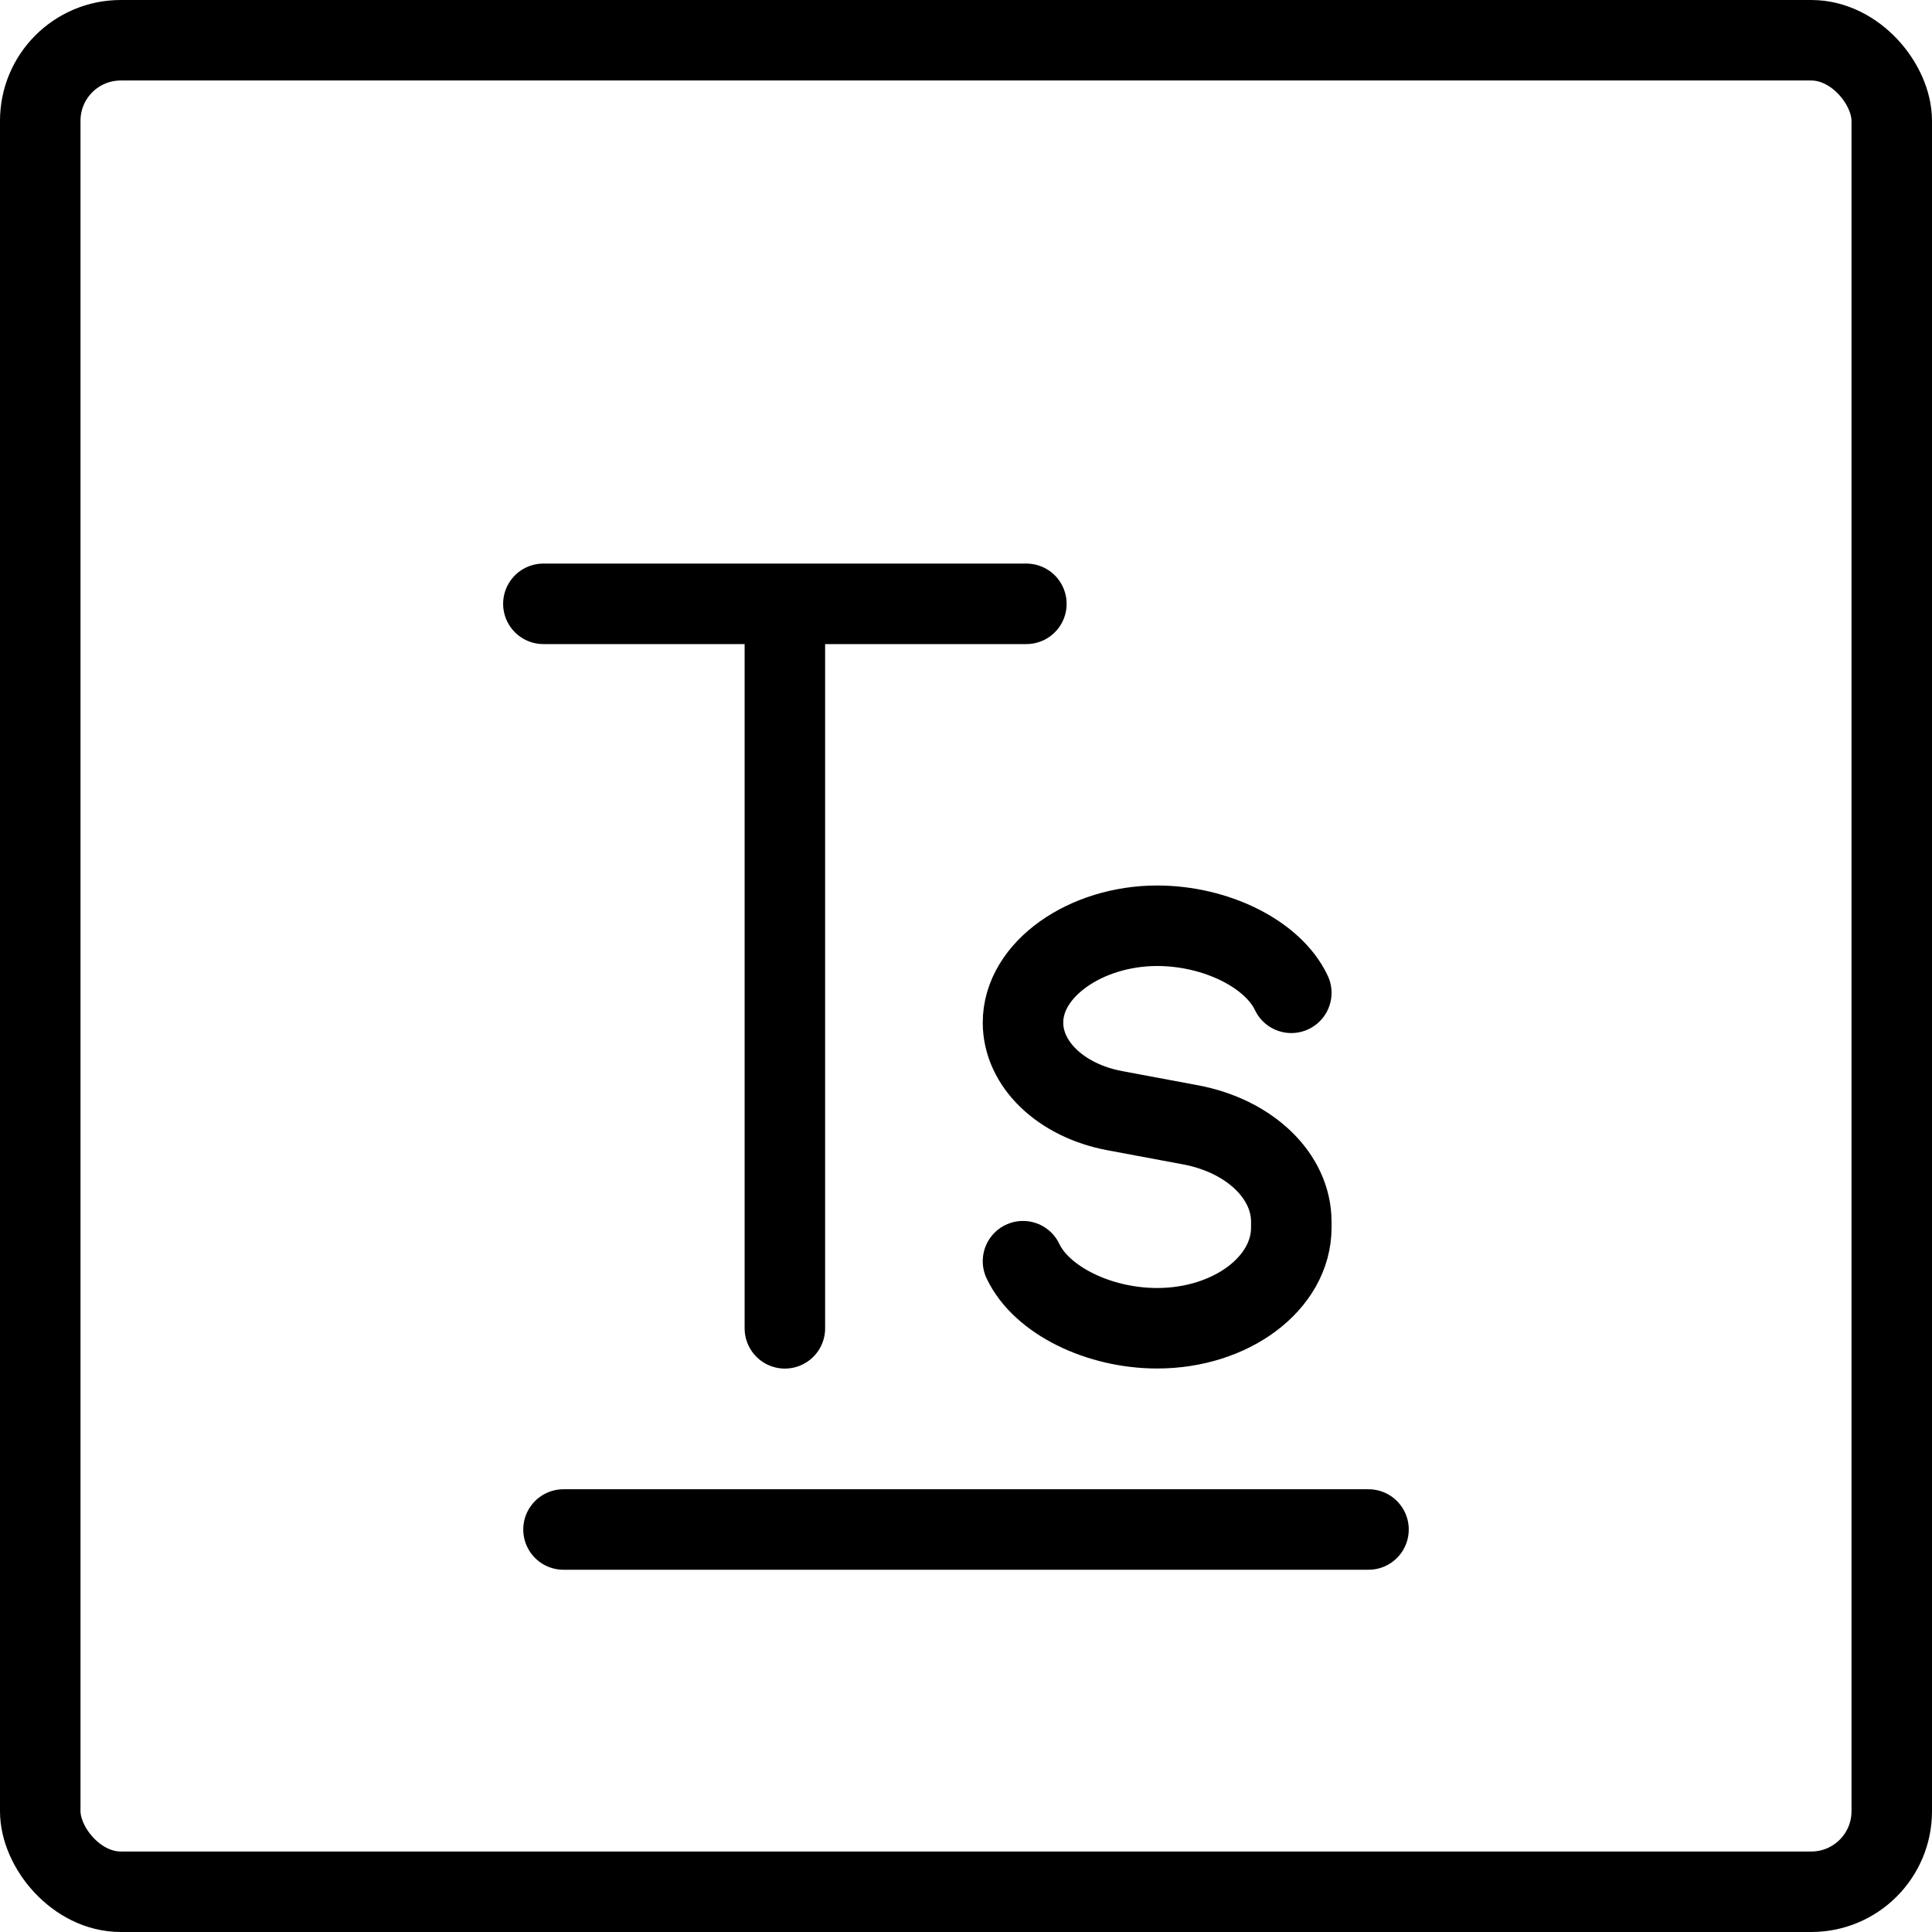
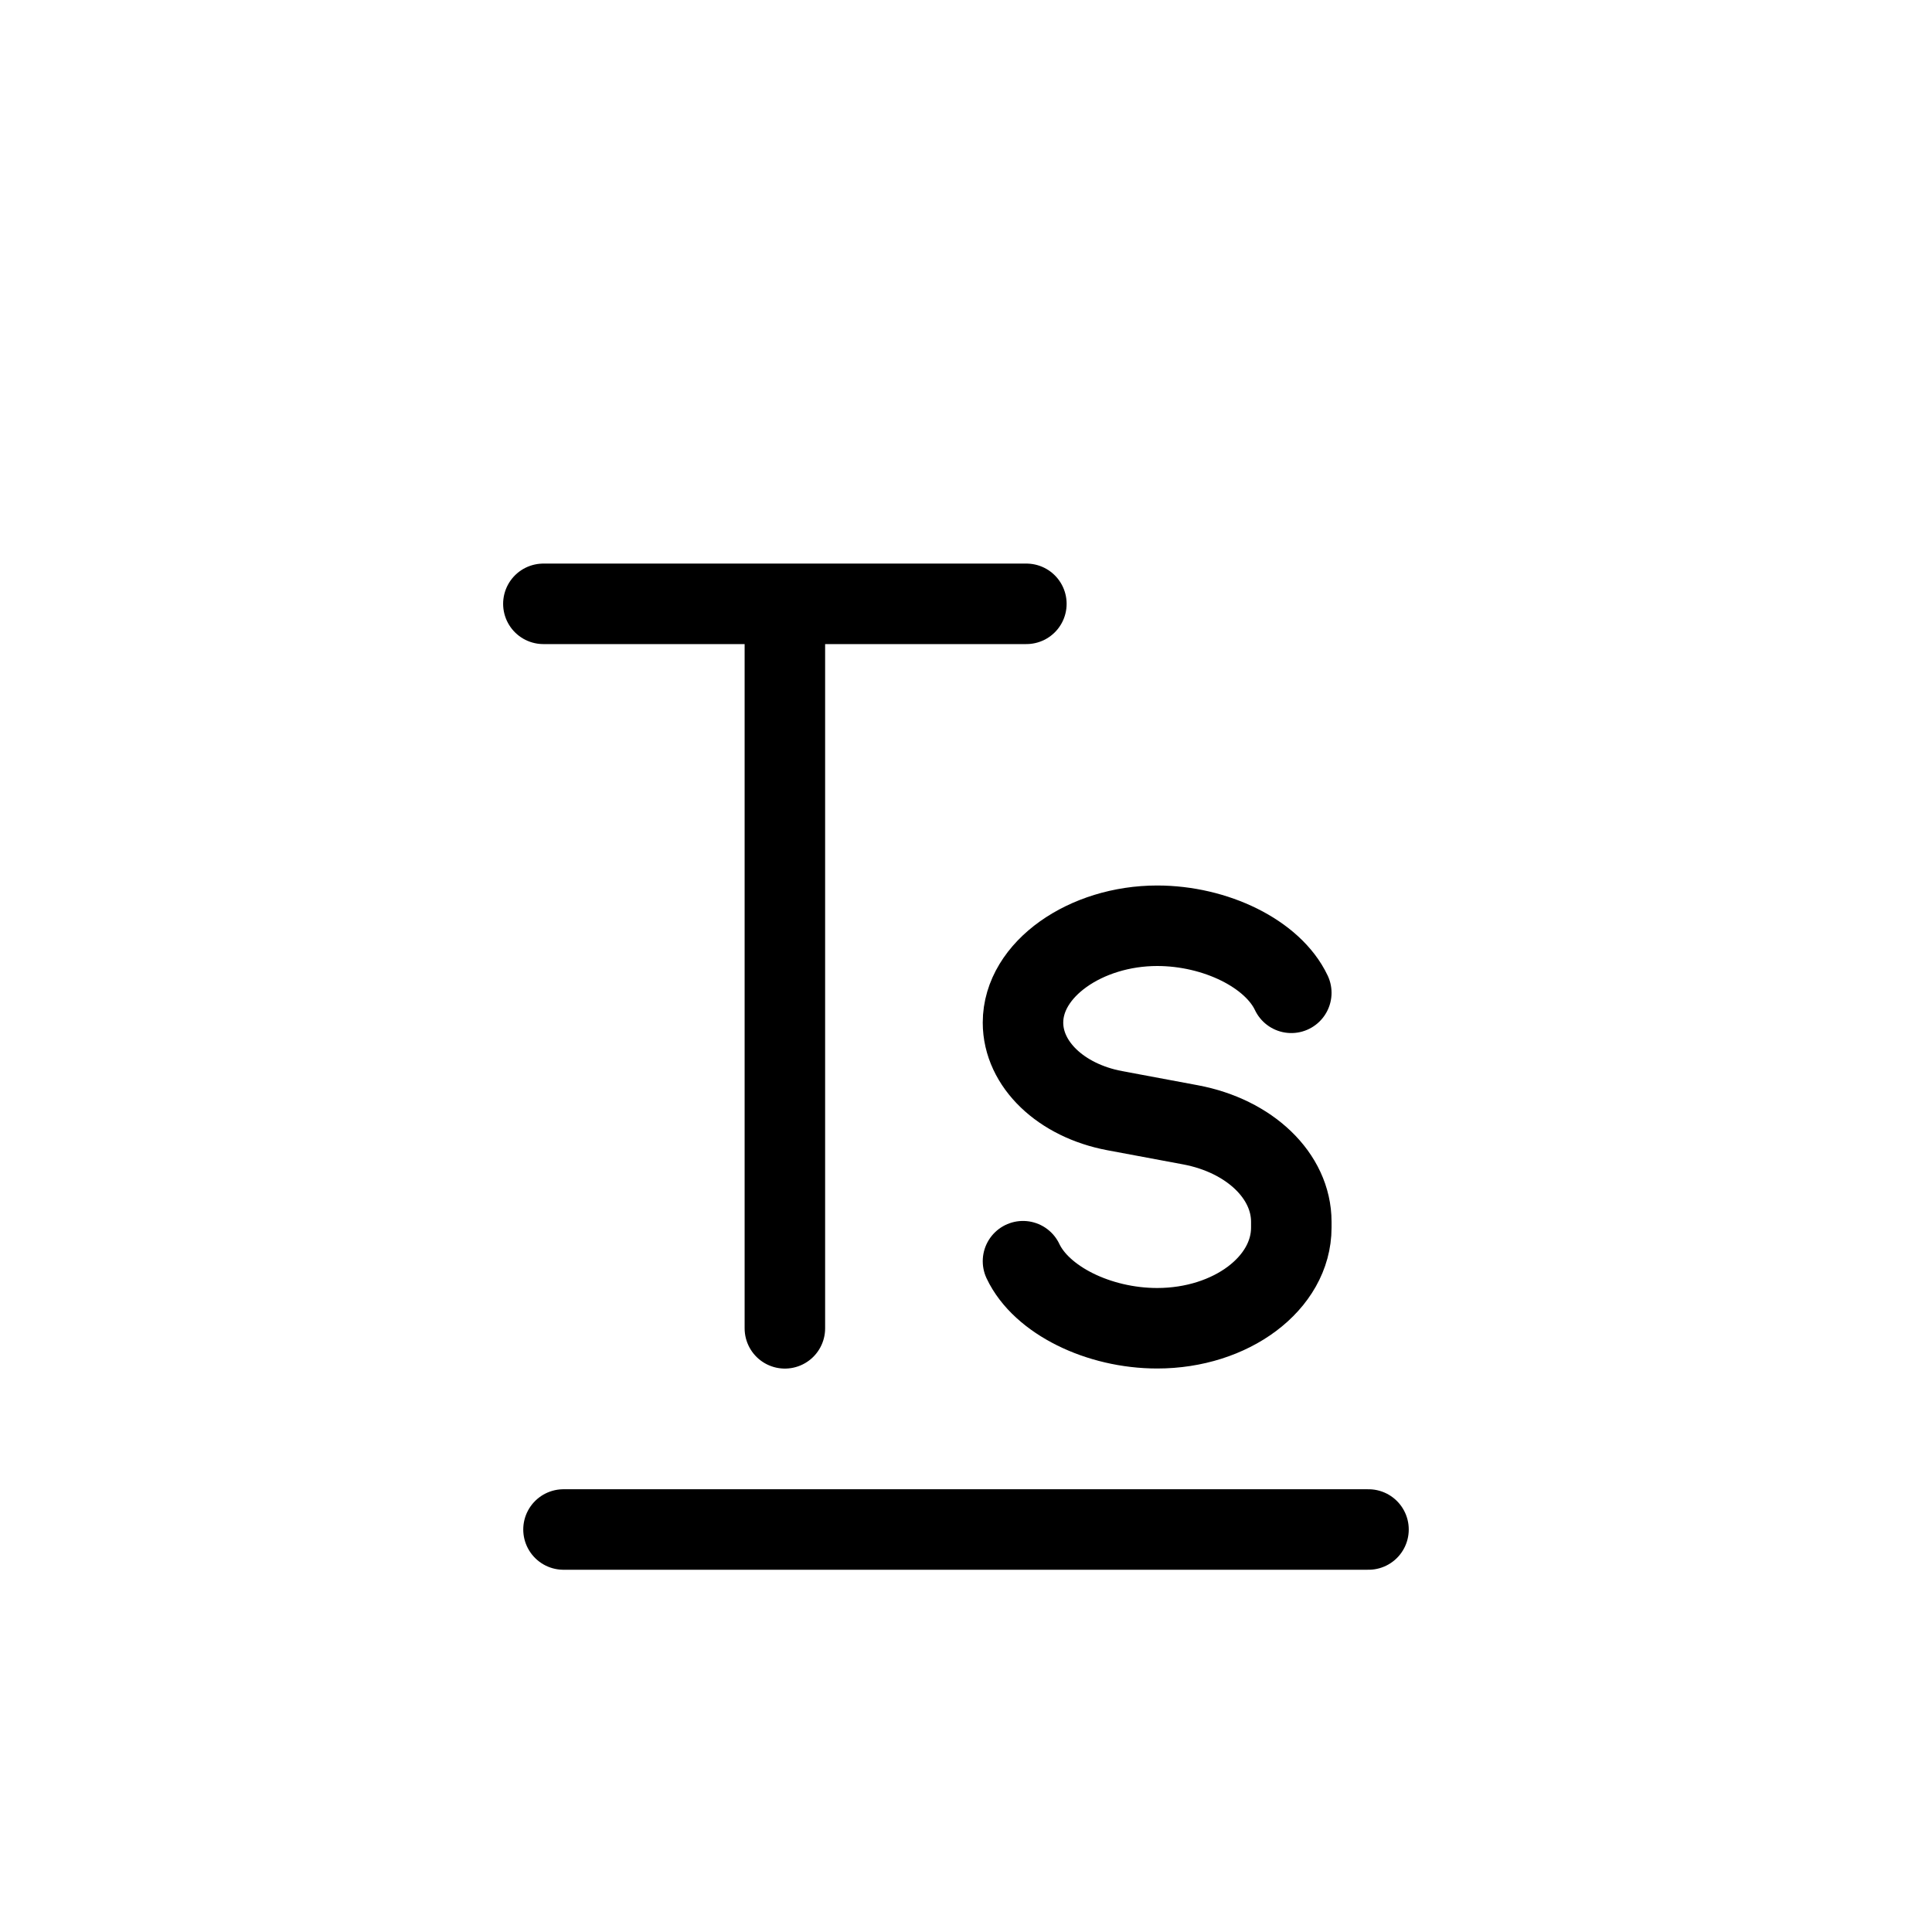
<svg xmlns="http://www.w3.org/2000/svg" fill="none" viewBox="0 0 24 24" stroke="black">
-   <rect width="23" height="23" x=".5" y=".5" stroke-linejoin="round" rx="1" />
  <path stroke-linecap="round" stroke-linejoin="round" d="M7 19h10M9.75 7.501v9m-3-9h6m3.291 4.832c-.229-.485-.94-.833-1.666-.833-.886 0-1.667.539-1.667 1.203 0 .517.47.968 1.139 1.094l.942.176c.736.138 1.252.635 1.252 1.204v.073c0 .69-.746 1.25-1.666 1.25-.726 0-1.438-.348-1.667-.833" />
</svg>